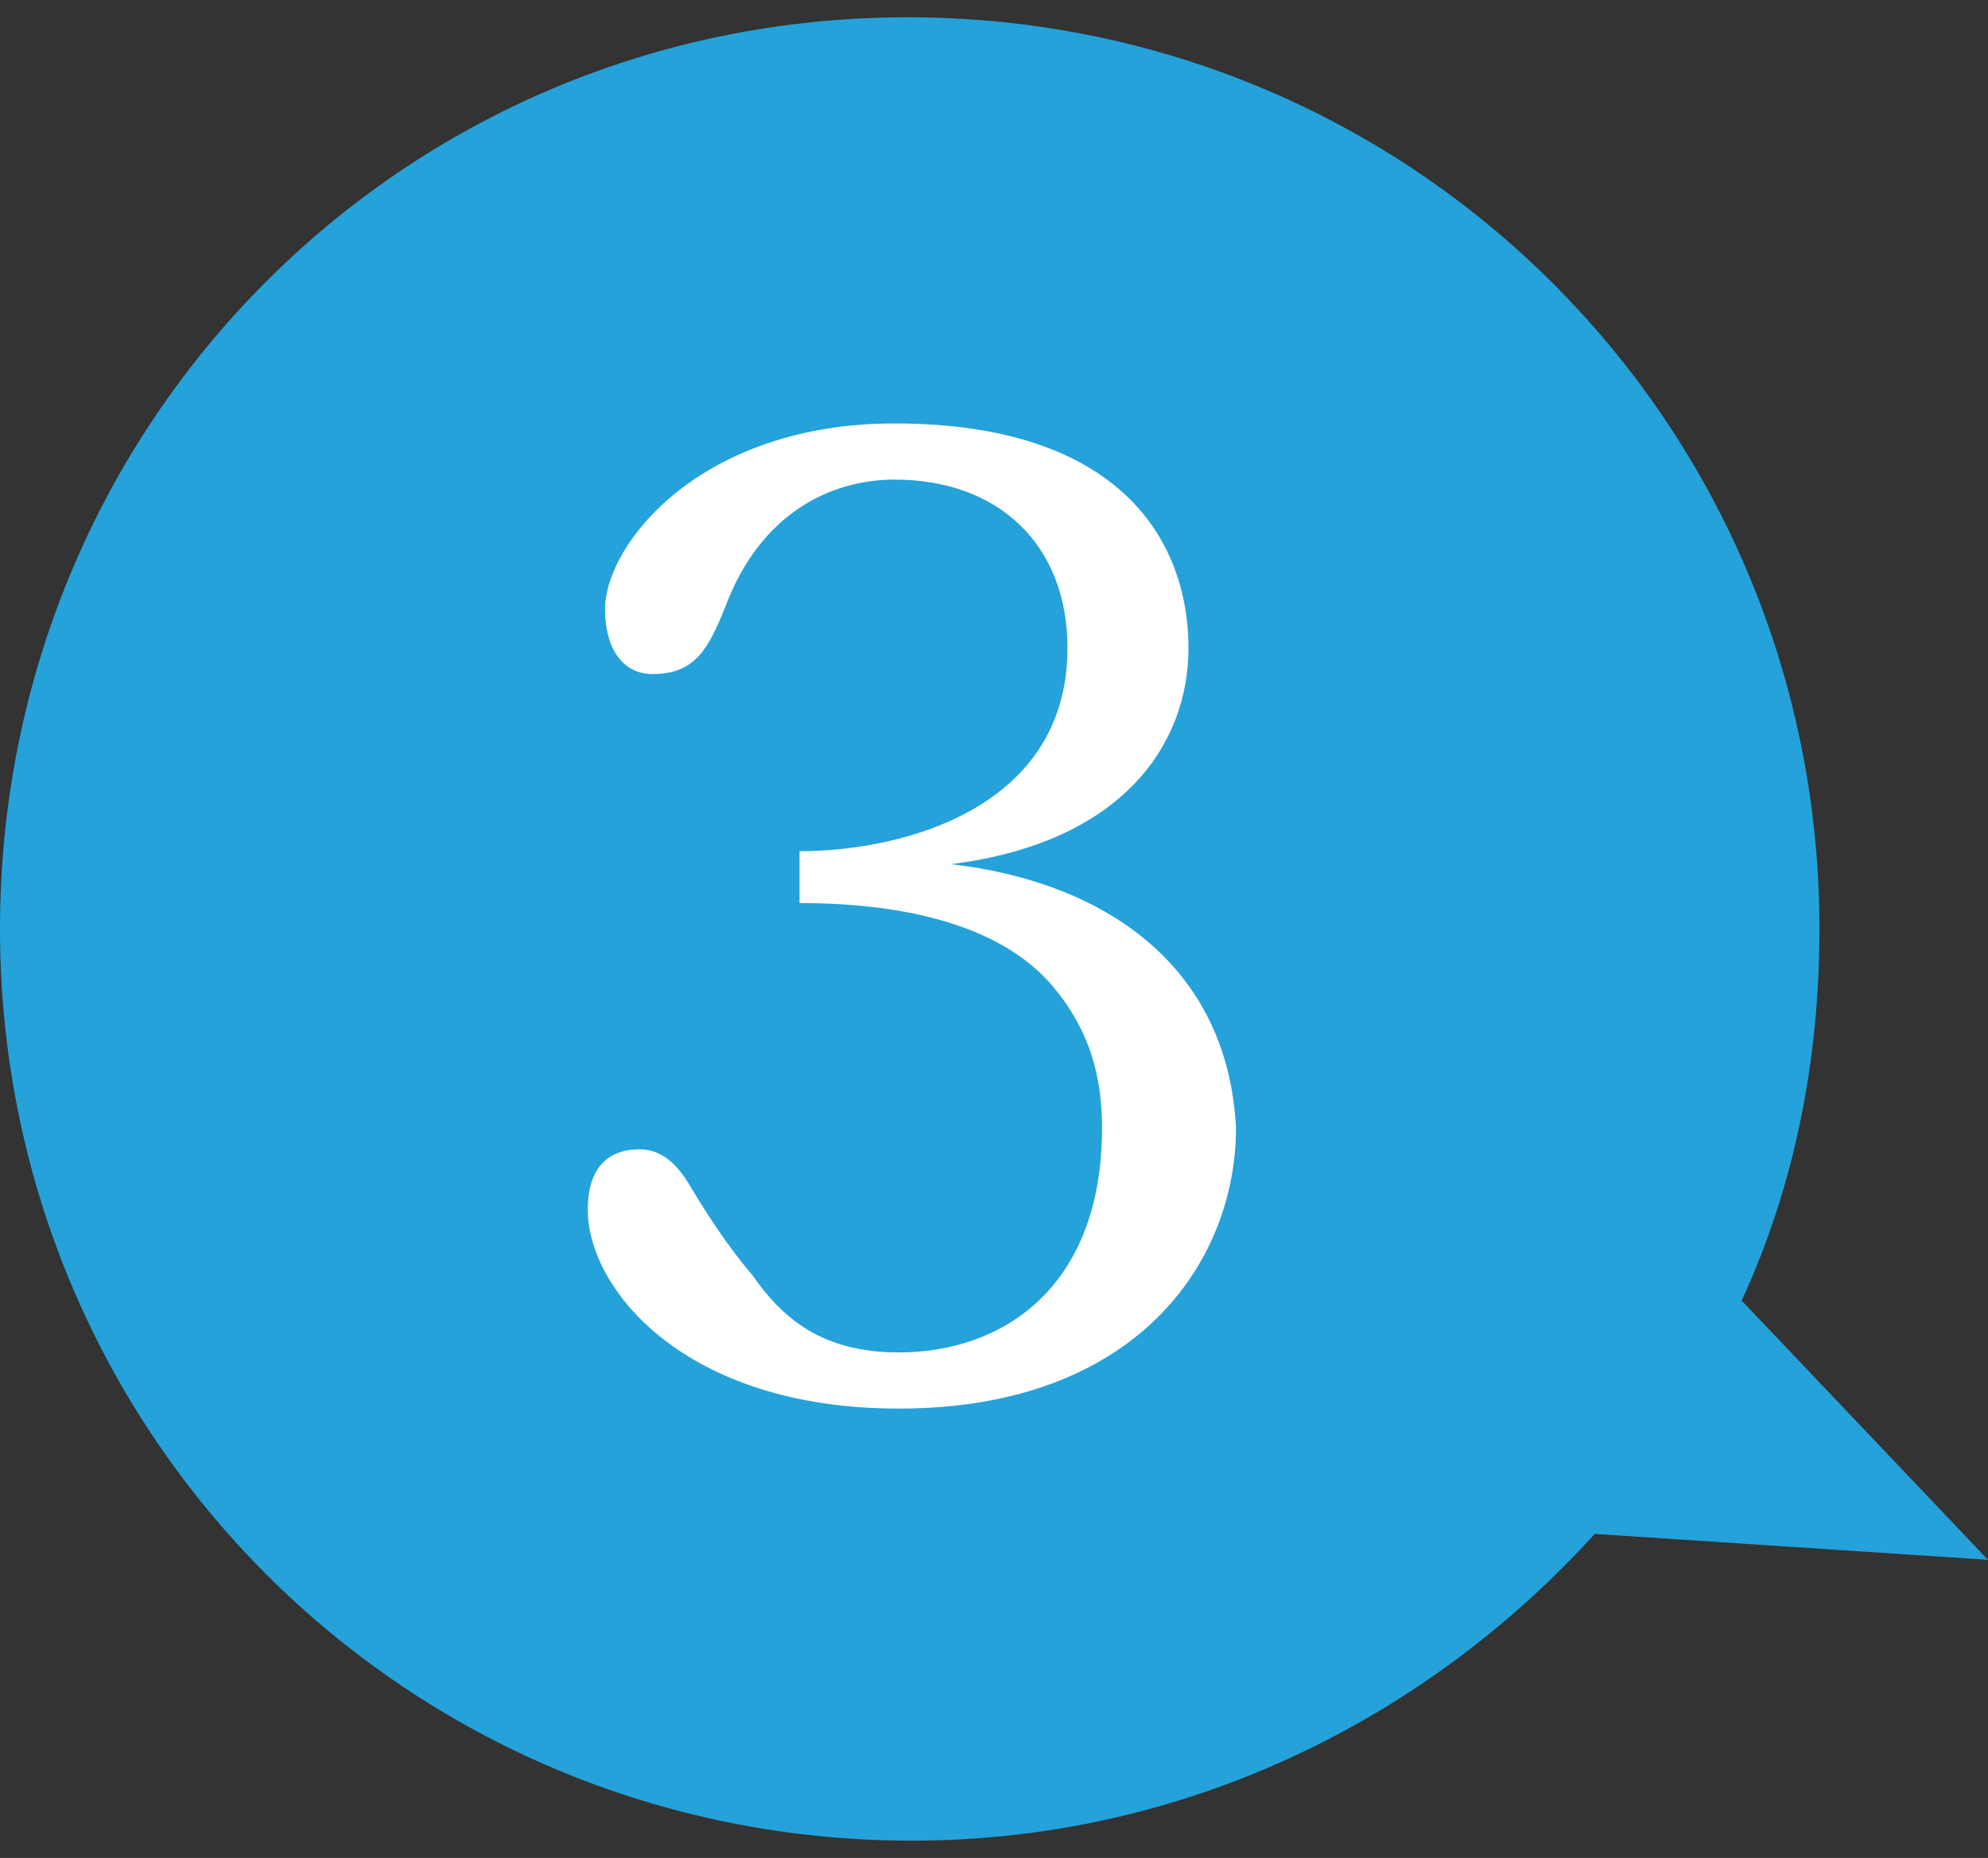
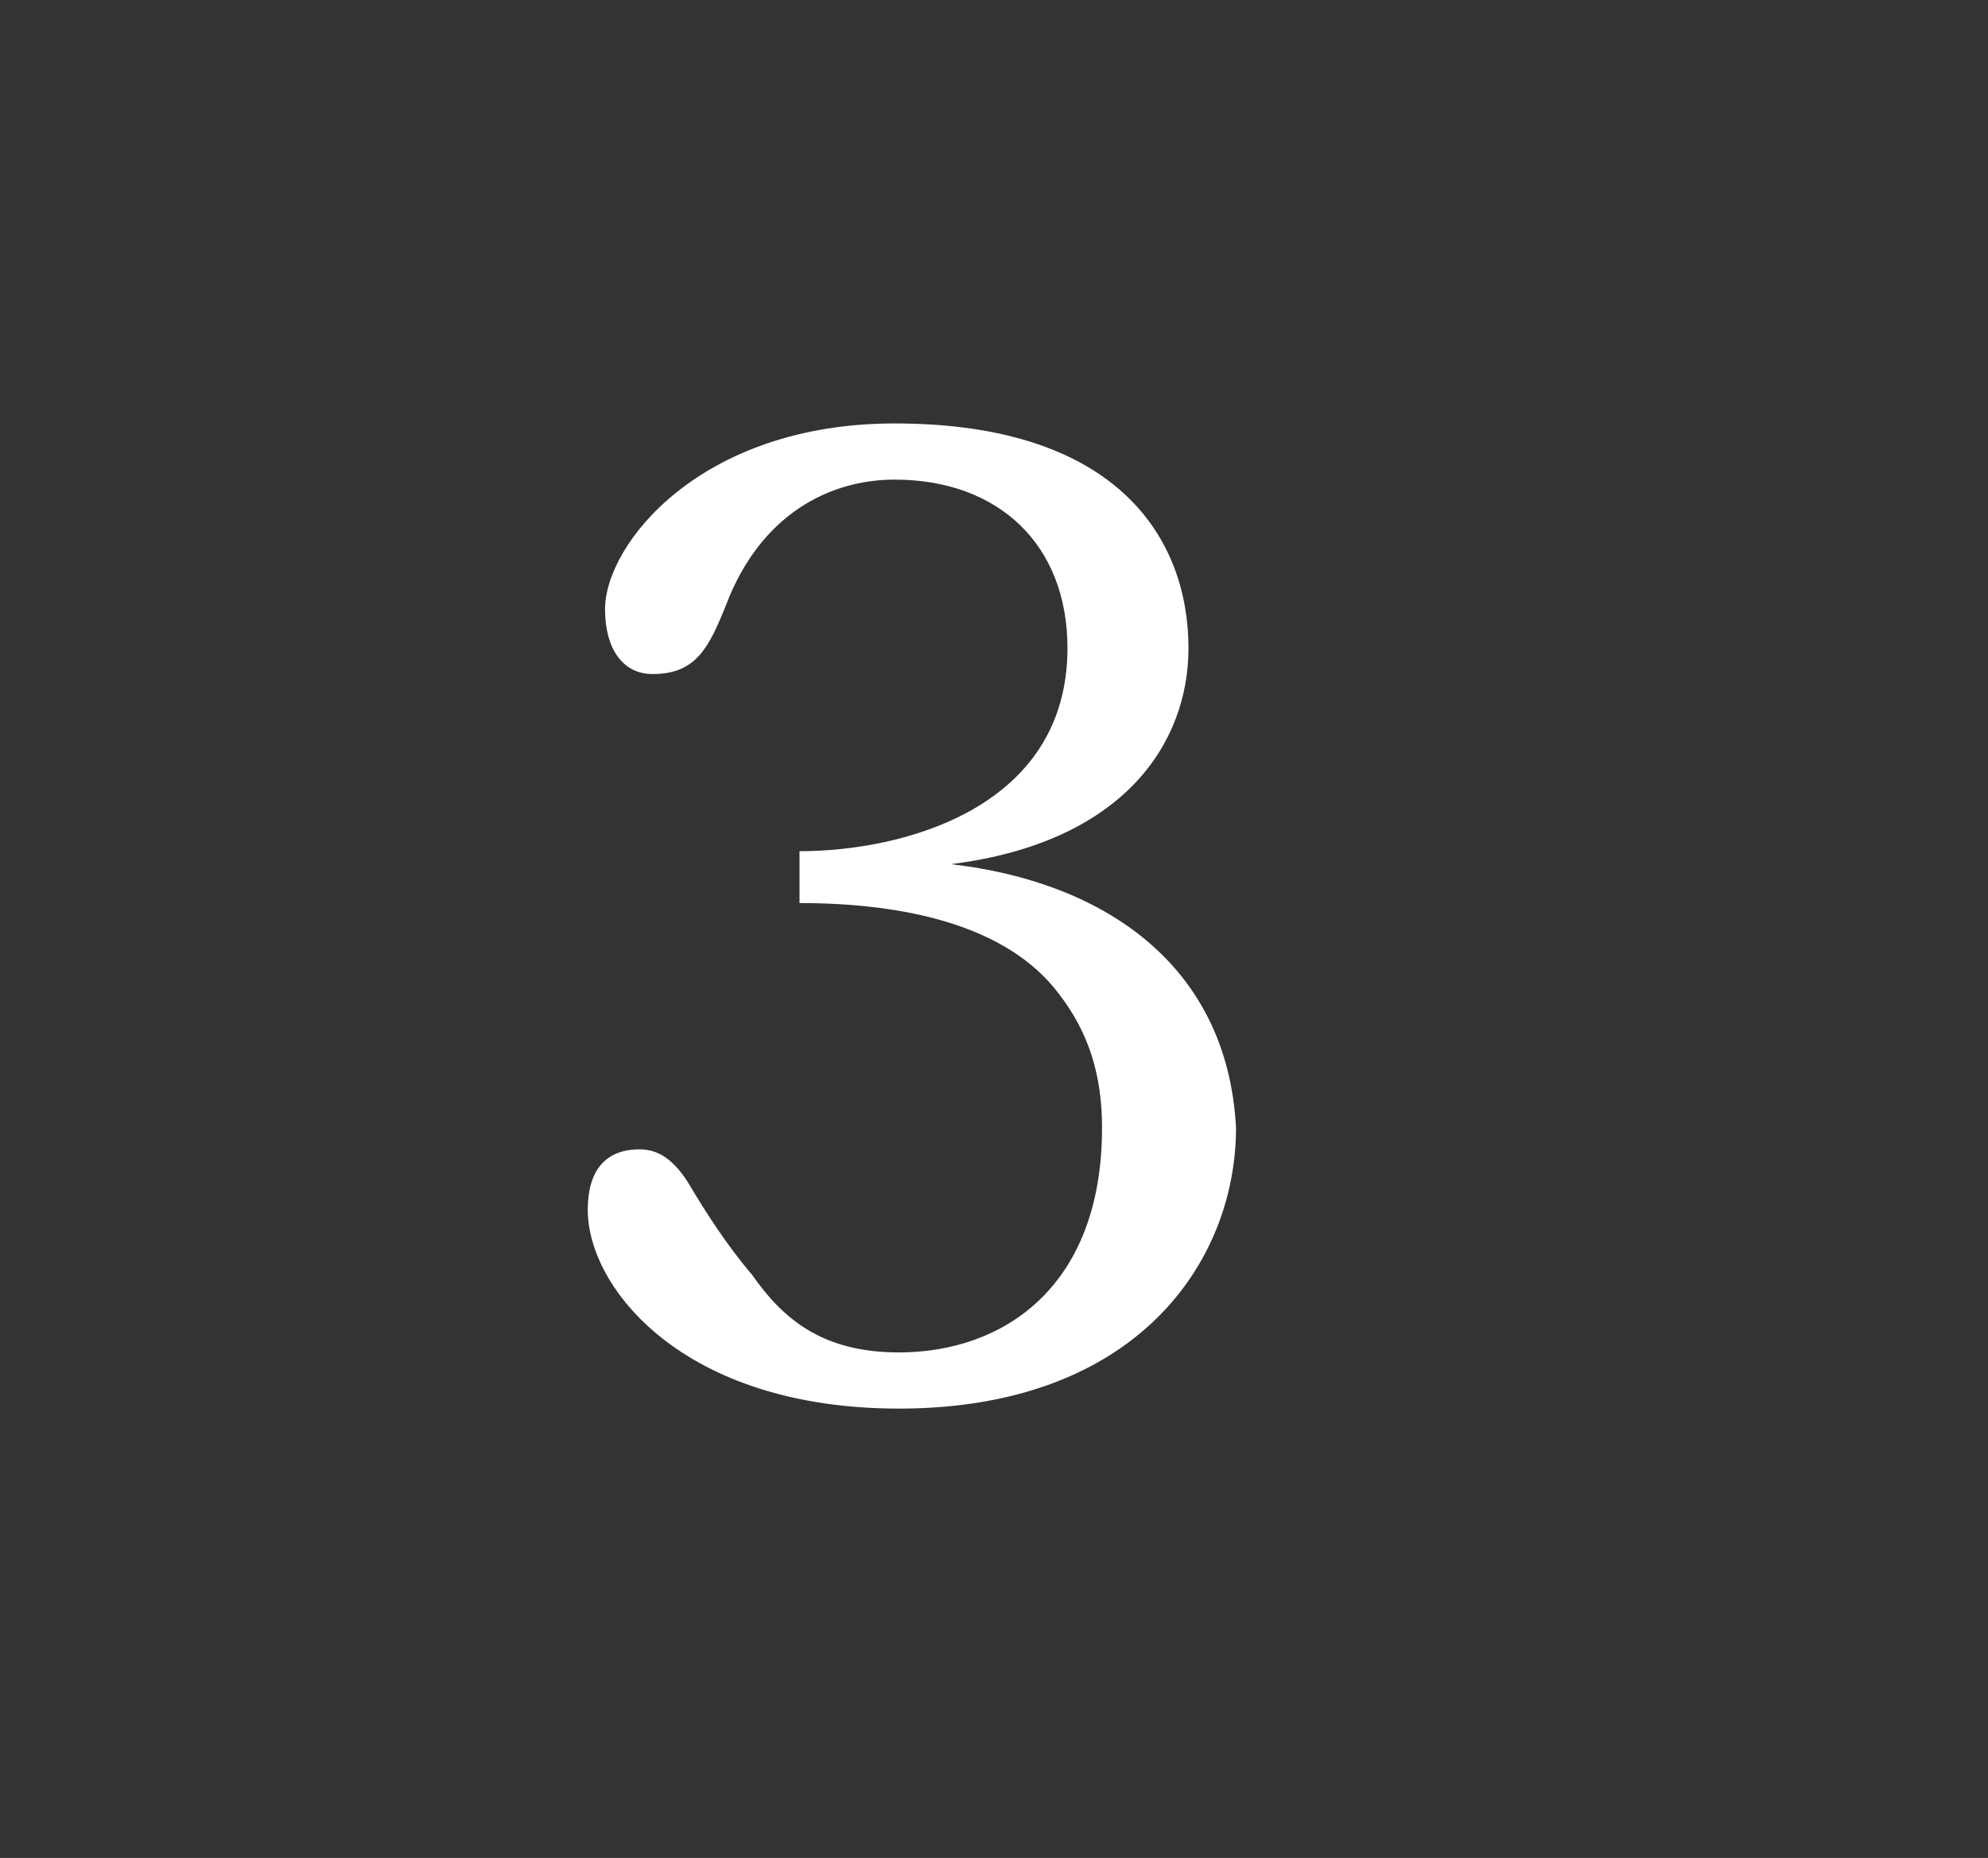
<svg xmlns="http://www.w3.org/2000/svg" id="icon_x5F_mypage_x5F_merit03" viewBox="0 0 46 43">
  <rect x="0" y="0" width="46" height="43" fill="#333333" stroke="none" />
  <style>.st0{fill:#24A2D9;} .st1{fill:#FFFFFF;}</style>
-   <path class="st0" d="M46 36.1l-5.7-6c1.2-2.6 1.8-5.5 1.8-8.6C42.1 9.8 32.7.4 21 .4S0 9.8 0 21.5s9.4 21.1 21.1 21.1c6.3 0 11.9-2.8 15.8-7.1l9.1.6z" />
  <path class="st1" d="M22 20c4-.5 5.5-2.8 5.5-5 0-2.5-1.6-5.2-6.8-5.2-4.5 0-6.7 2.8-6.7 4.3 0 .9.4 1.5 1.1 1.5 1 0 1.3-.6 1.7-1.6.8-2.1 2.4-2.9 3.9-2.9 2.4 0 4 1.5 4 3.9 0 3.7-3.8 4.7-6.2 4.7v1.2c2.4 0 4.8.5 6 2.1.7.9 1 1.9 1 3.1 0 3.7-2.3 5.2-4.7 5.2-1.8 0-2.7-.8-3.4-1.8-.6-.7-1.1-1.5-1.4-2-.4-.7-.8-.9-1.2-.9-.8 0-1.2.5-1.2 1.4 0 1.8 2.2 4.6 7.2 4.6 5.5 0 7.8-3.4 7.8-6.5-.2-3.8-3.1-5.7-6.6-6.1z" />
</svg>